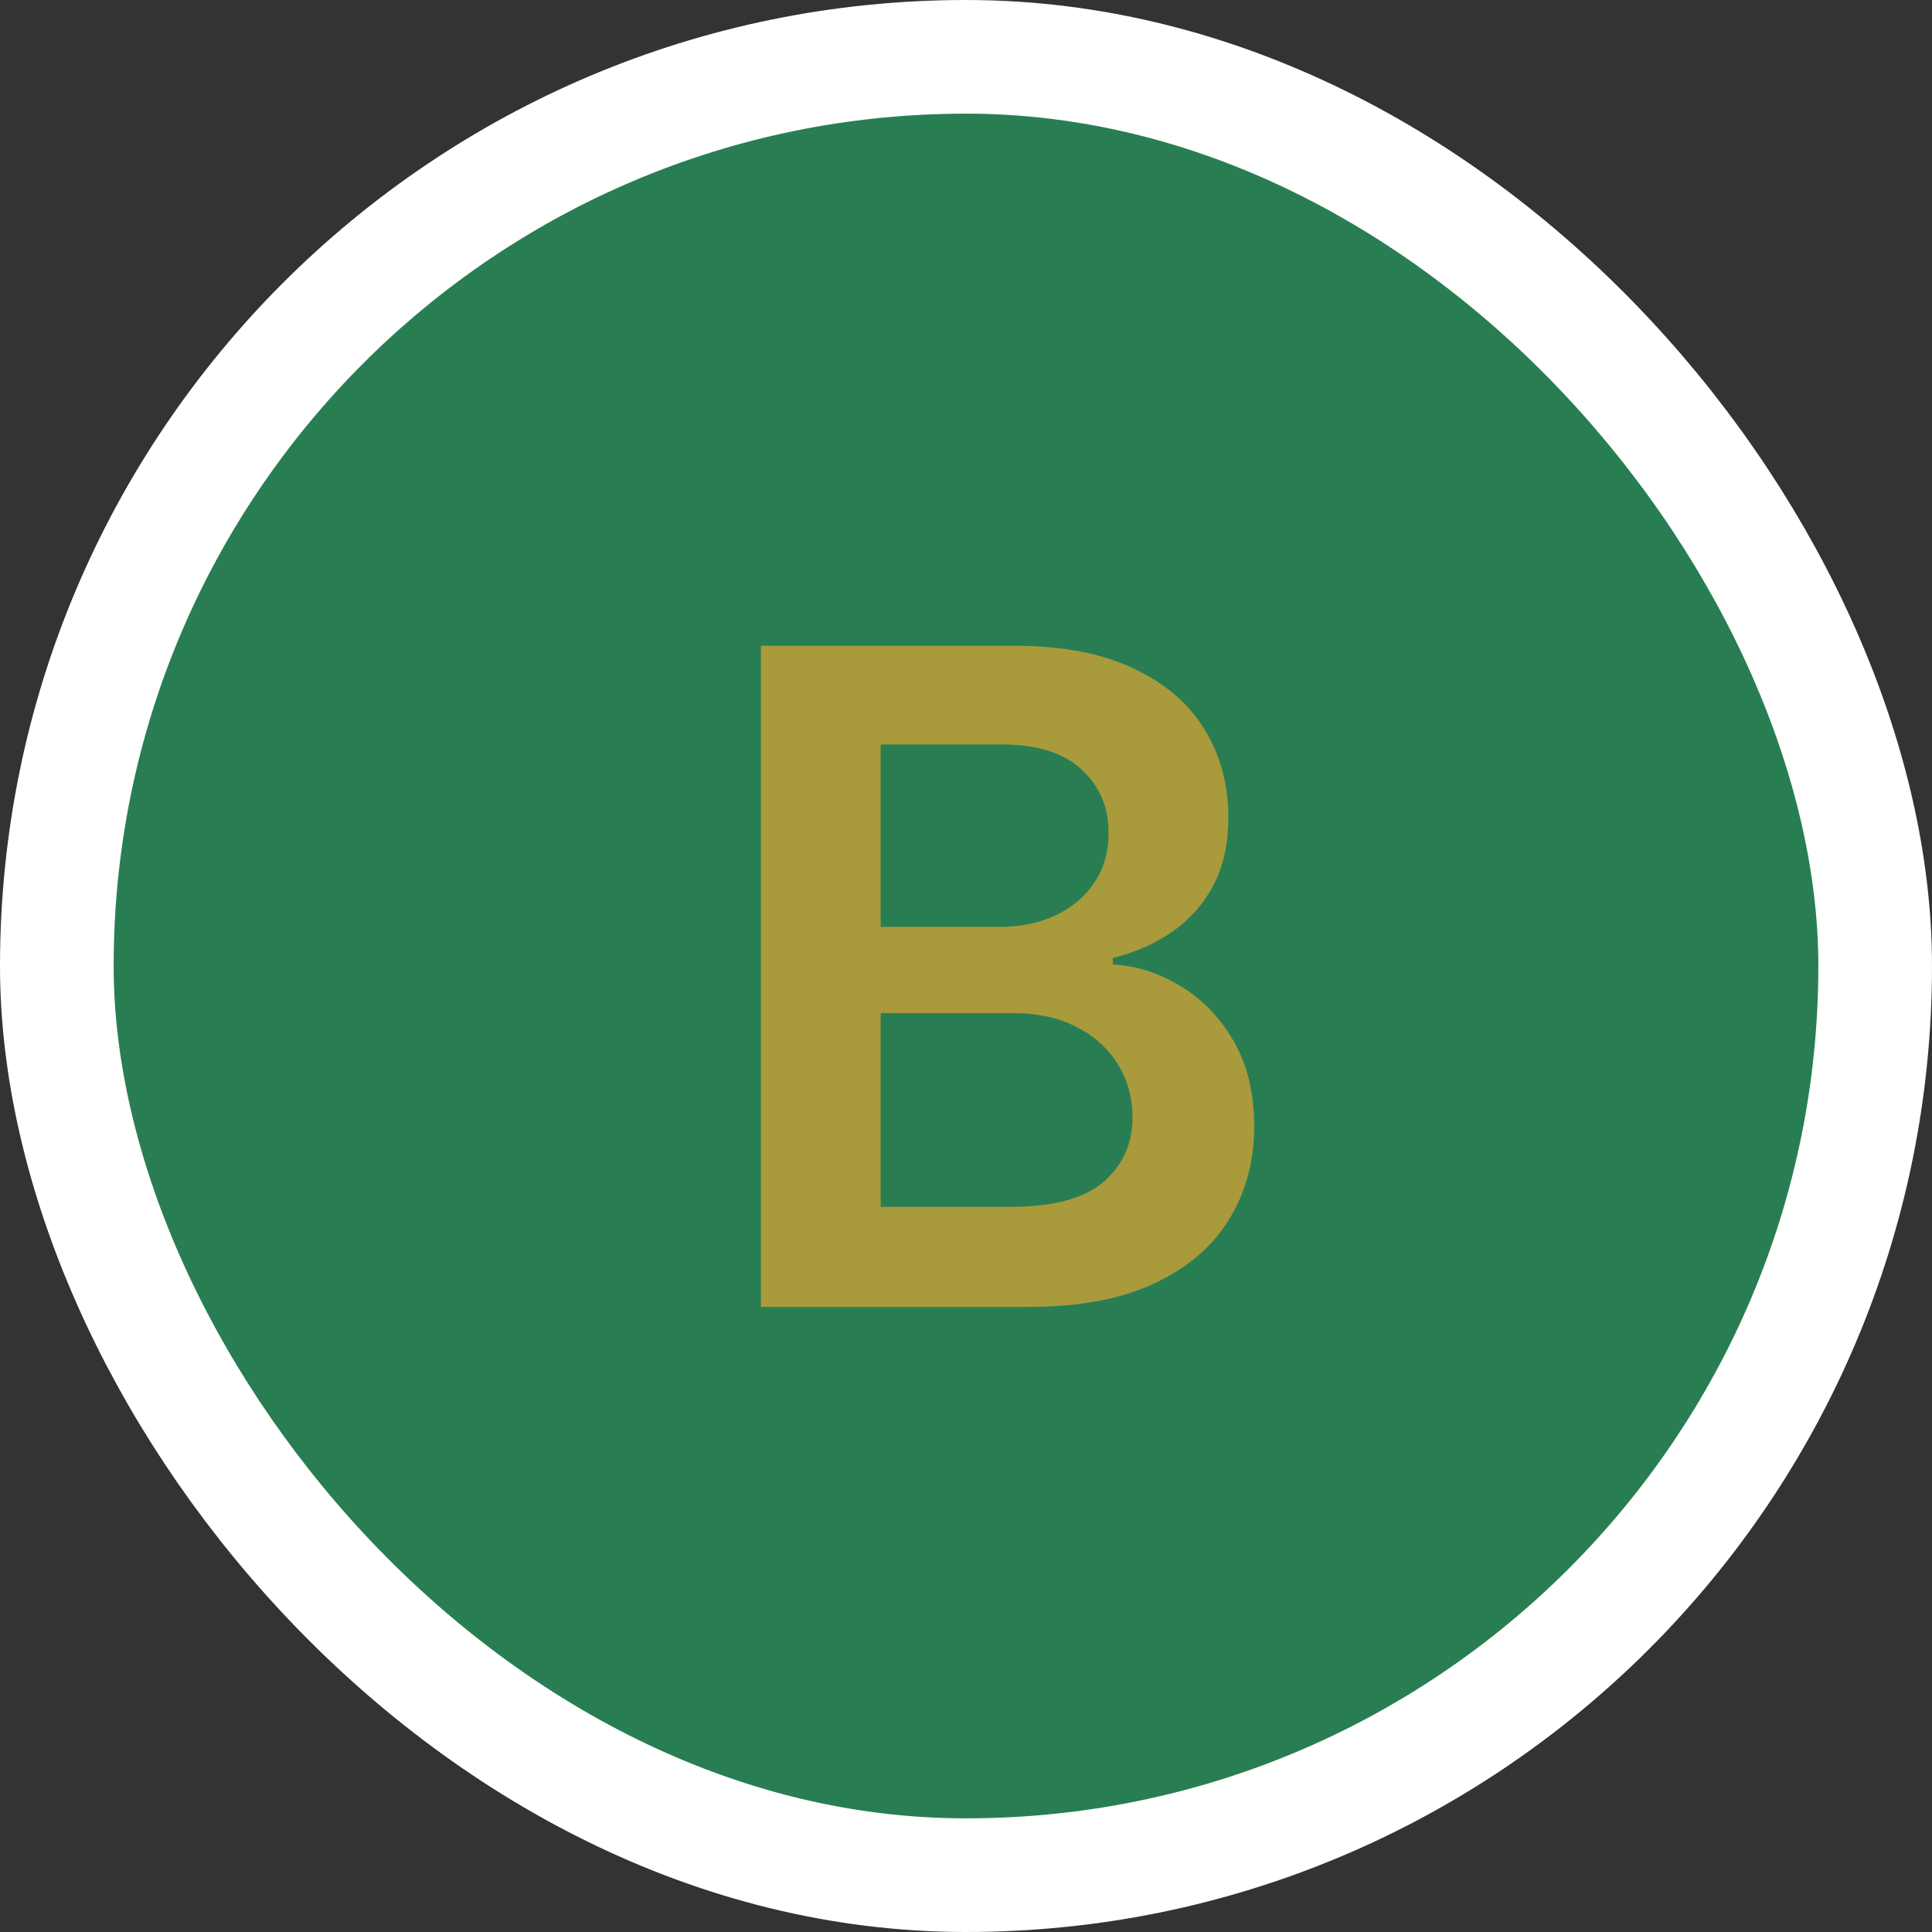
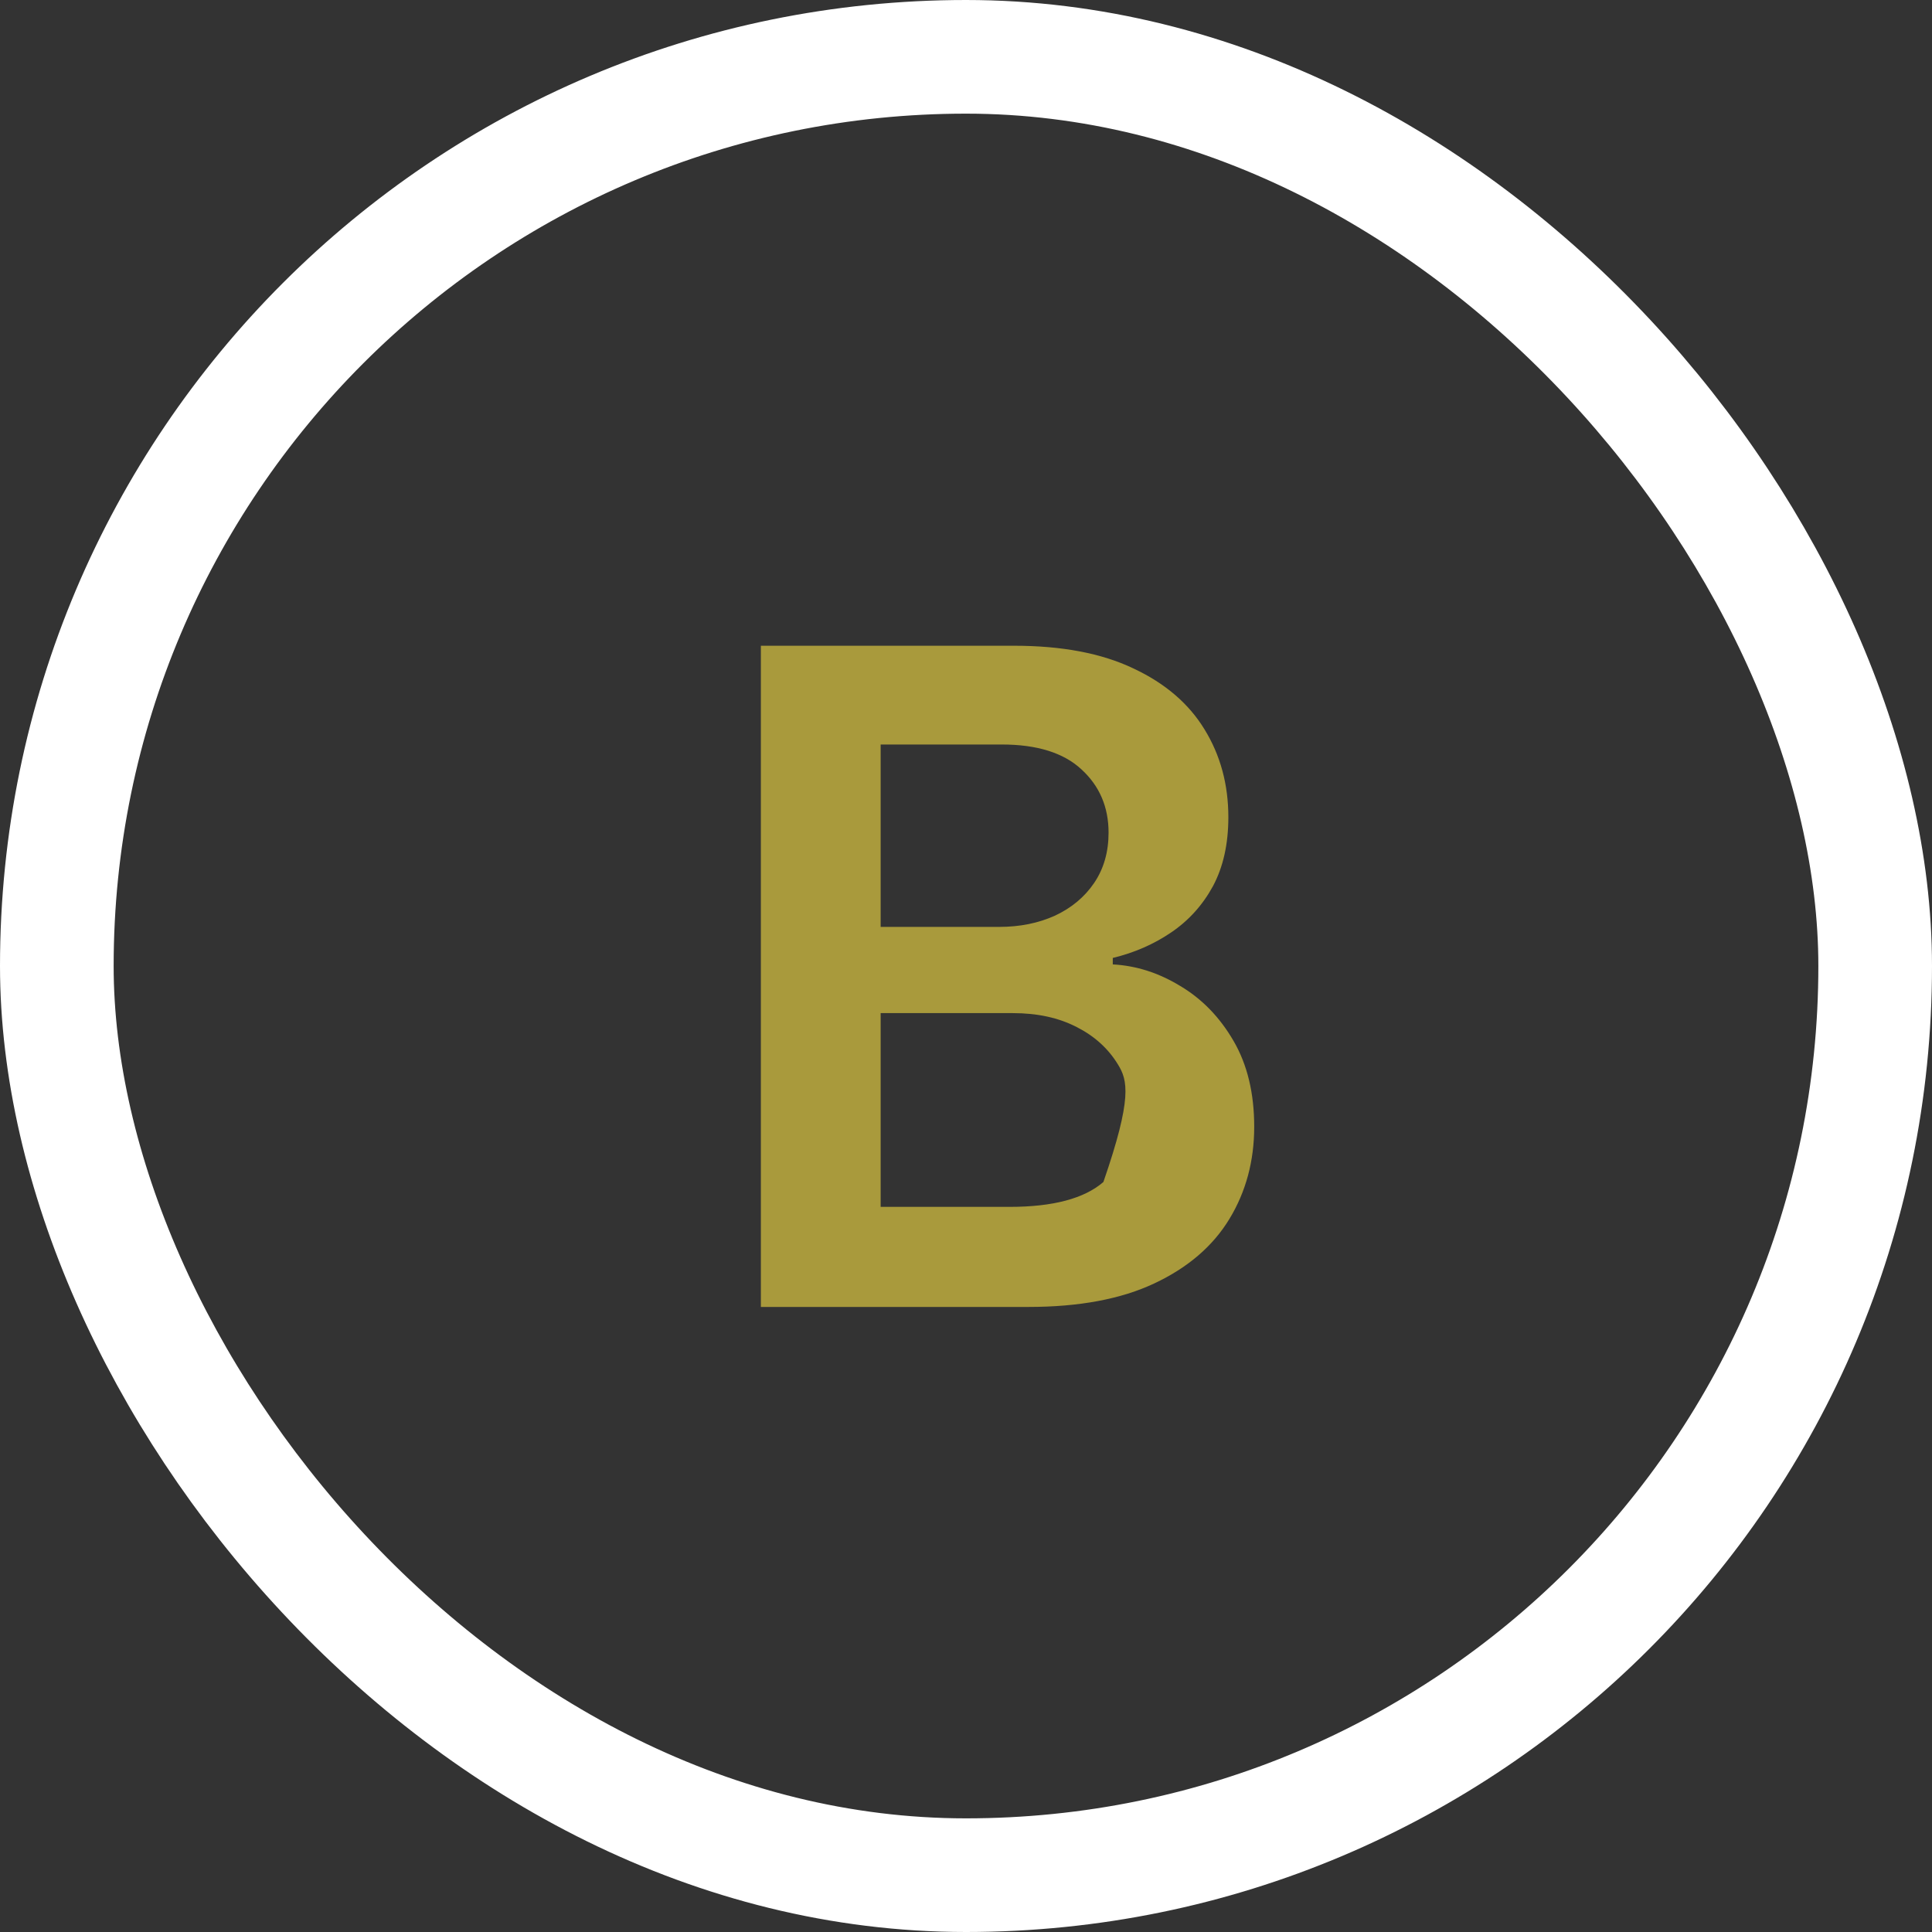
<svg xmlns="http://www.w3.org/2000/svg" width="34" height="34" viewBox="0 0 34 34" fill="none">
  <rect x="0" y="0" width="34" height="34" fill="#333333" stroke="none" />
-   <rect x="1" y="1" width="32" height="32" rx="16" fill="#287E52" />
  <rect x="1" y="1" width="32" height="32" rx="16" stroke="white" stroke-width="2" />
-   <path d="M13.39 23V11.364H17.845C18.685 11.364 19.384 11.496 19.941 11.761C20.502 12.023 20.92 12.381 21.197 12.835C21.477 13.29 21.617 13.805 21.617 14.381C21.617 14.854 21.526 15.259 21.345 15.597C21.163 15.93 20.918 16.201 20.611 16.409C20.305 16.617 19.962 16.767 19.583 16.858V16.972C19.996 16.994 20.392 17.121 20.771 17.352C21.153 17.579 21.466 17.901 21.708 18.318C21.951 18.735 22.072 19.239 22.072 19.829C22.072 20.432 21.926 20.974 21.634 21.454C21.343 21.932 20.903 22.309 20.316 22.585C19.729 22.862 18.99 23 18.1 23H13.39ZM15.498 21.239H17.765C18.53 21.239 19.081 21.093 19.418 20.801C19.759 20.506 19.93 20.127 19.93 19.665C19.93 19.32 19.845 19.009 19.674 18.733C19.504 18.453 19.261 18.233 18.947 18.074C18.632 17.911 18.257 17.829 17.822 17.829H15.498V21.239ZM15.498 16.312H17.583C17.947 16.312 18.274 16.246 18.566 16.114C18.858 15.977 19.087 15.786 19.254 15.54C19.424 15.29 19.509 14.994 19.509 14.653C19.509 14.203 19.35 13.831 19.032 13.54C18.718 13.248 18.25 13.102 17.629 13.102H15.498V16.312Z" fill="#A99A3C" />
+   <path d="M13.39 23V11.364H17.845C18.685 11.364 19.384 11.496 19.941 11.761C20.502 12.023 20.92 12.381 21.197 12.835C21.477 13.29 21.617 13.805 21.617 14.381C21.617 14.854 21.526 15.259 21.345 15.597C21.163 15.93 20.918 16.201 20.611 16.409C20.305 16.617 19.962 16.767 19.583 16.858V16.972C19.996 16.994 20.392 17.121 20.771 17.352C21.153 17.579 21.466 17.901 21.708 18.318C21.951 18.735 22.072 19.239 22.072 19.829C22.072 20.432 21.926 20.974 21.634 21.454C21.343 21.932 20.903 22.309 20.316 22.585C19.729 22.862 18.99 23 18.1 23H13.39ZM15.498 21.239H17.765C18.53 21.239 19.081 21.093 19.418 20.801C19.93 19.32 19.845 19.009 19.674 18.733C19.504 18.453 19.261 18.233 18.947 18.074C18.632 17.911 18.257 17.829 17.822 17.829H15.498V21.239ZM15.498 16.312H17.583C17.947 16.312 18.274 16.246 18.566 16.114C18.858 15.977 19.087 15.786 19.254 15.54C19.424 15.29 19.509 14.994 19.509 14.653C19.509 14.203 19.35 13.831 19.032 13.54C18.718 13.248 18.25 13.102 17.629 13.102H15.498V16.312Z" fill="#A99A3C" />
</svg>